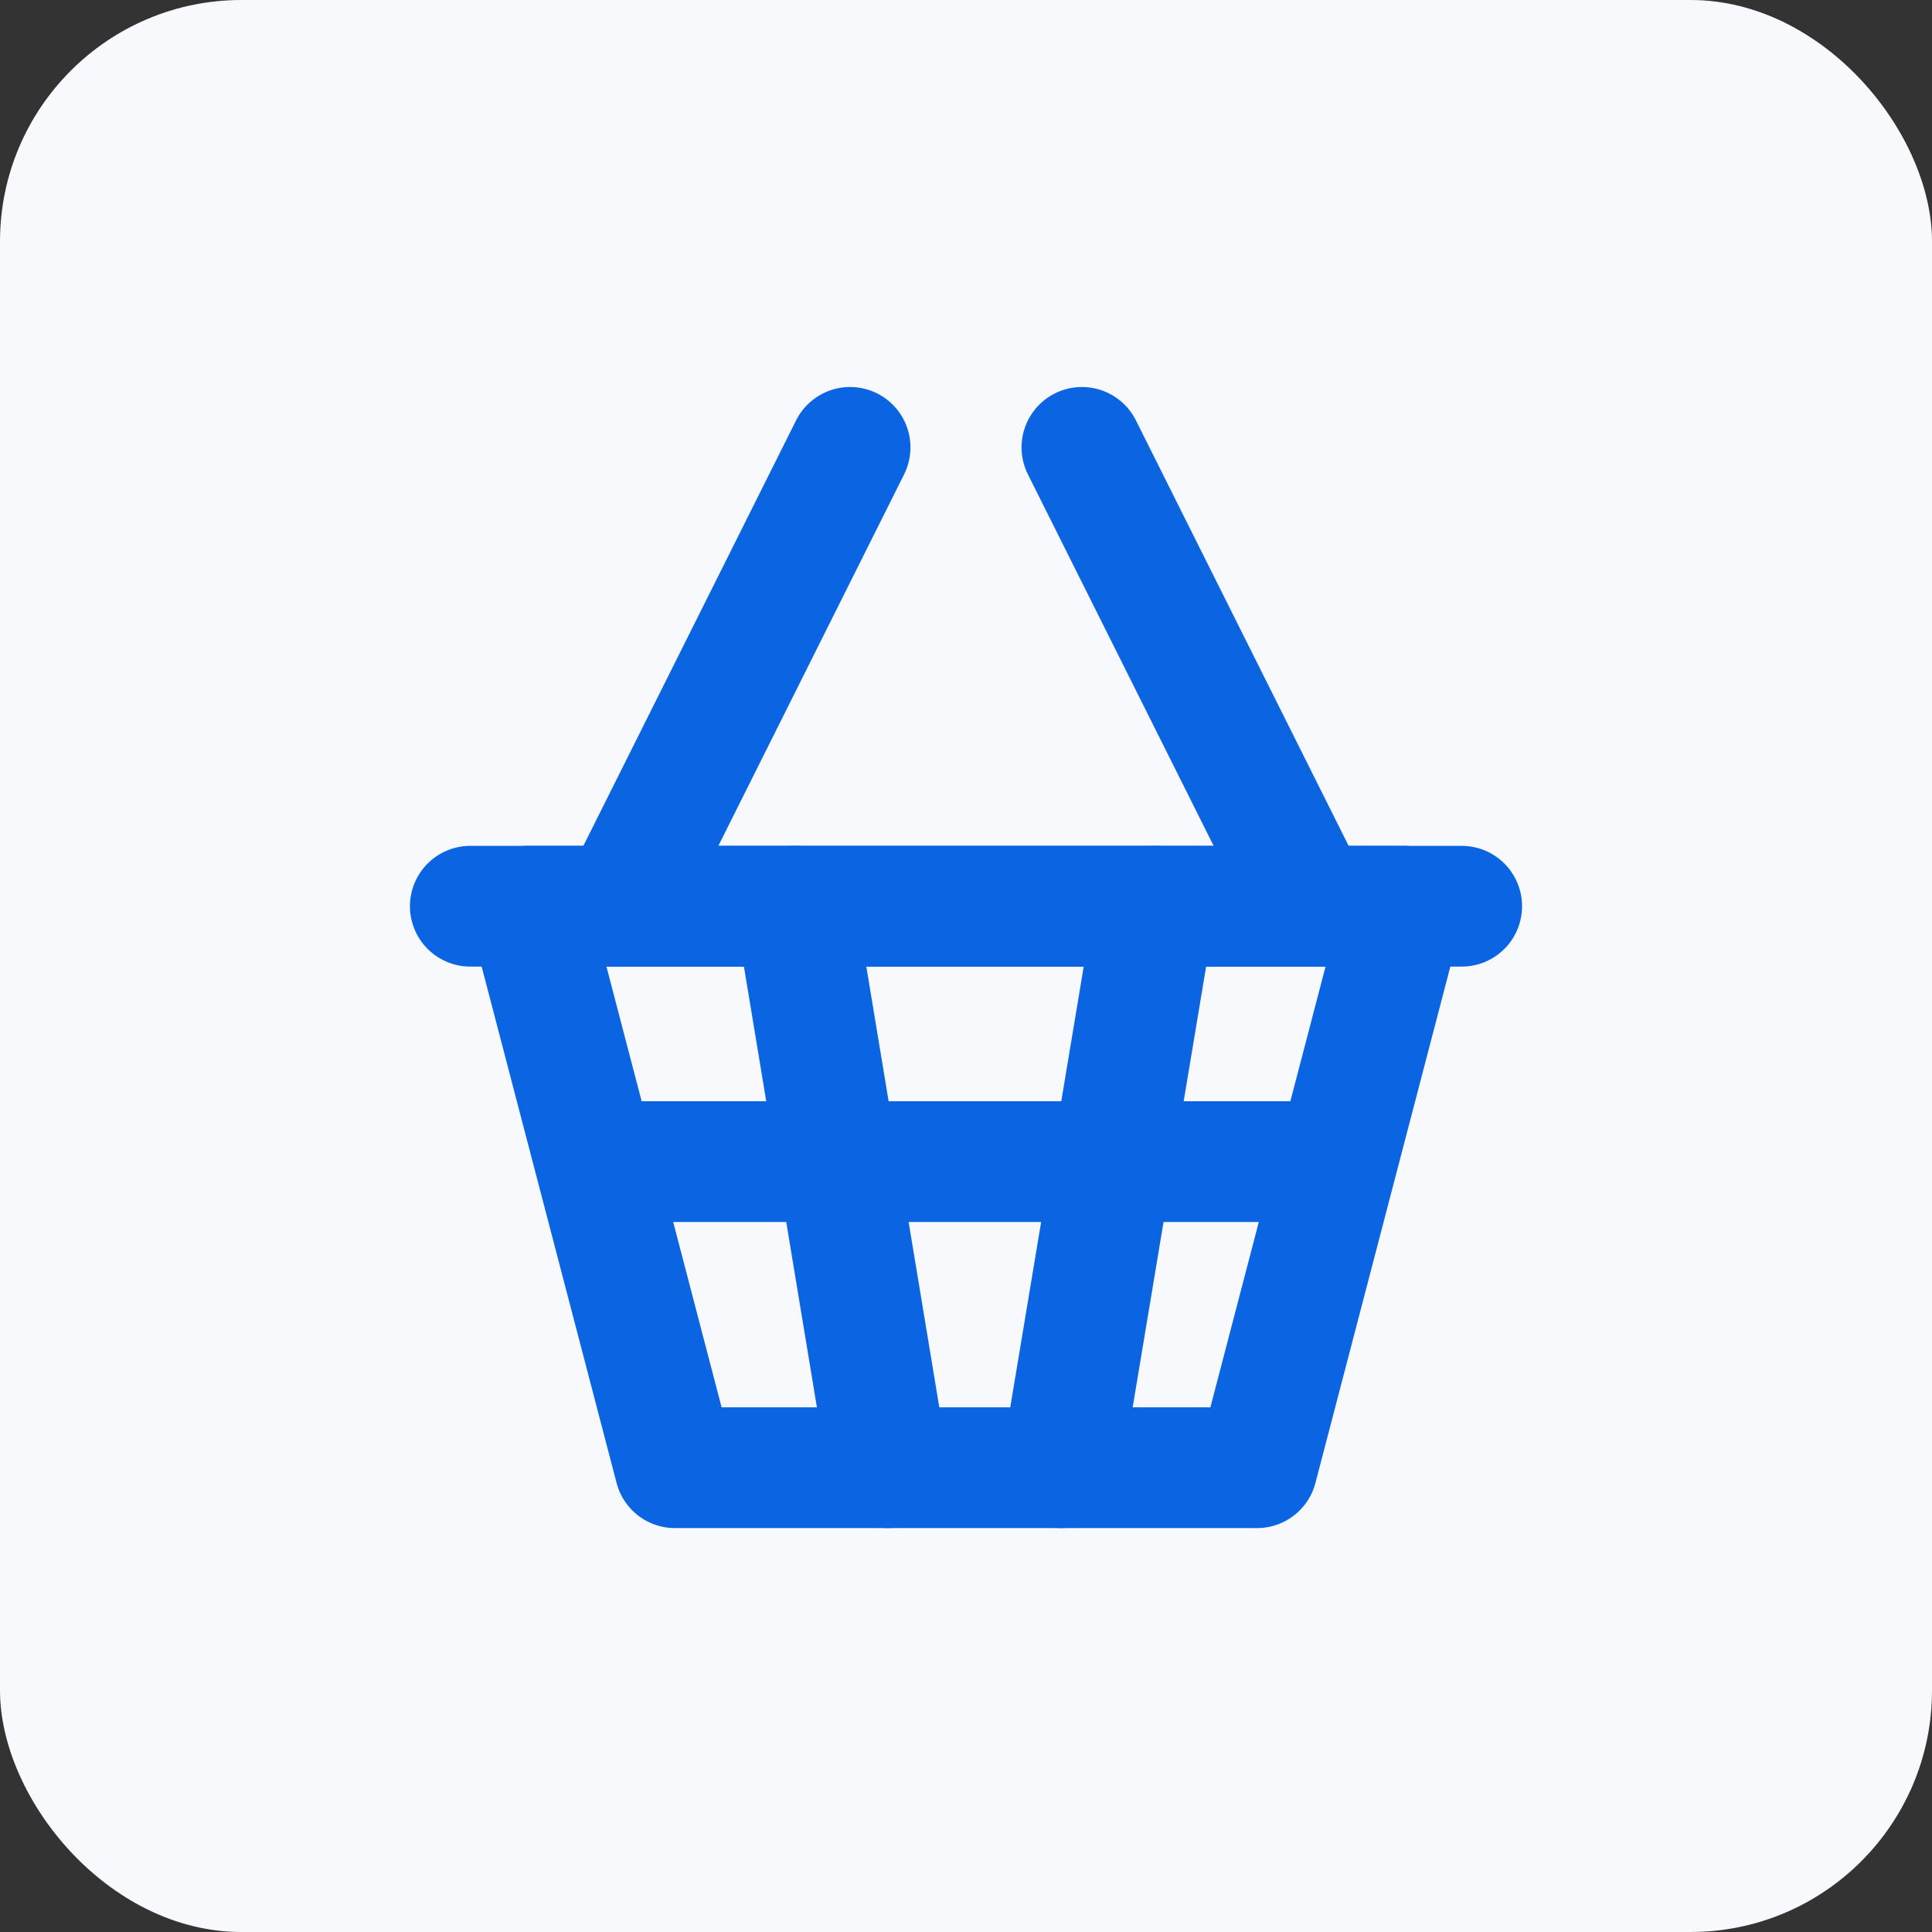
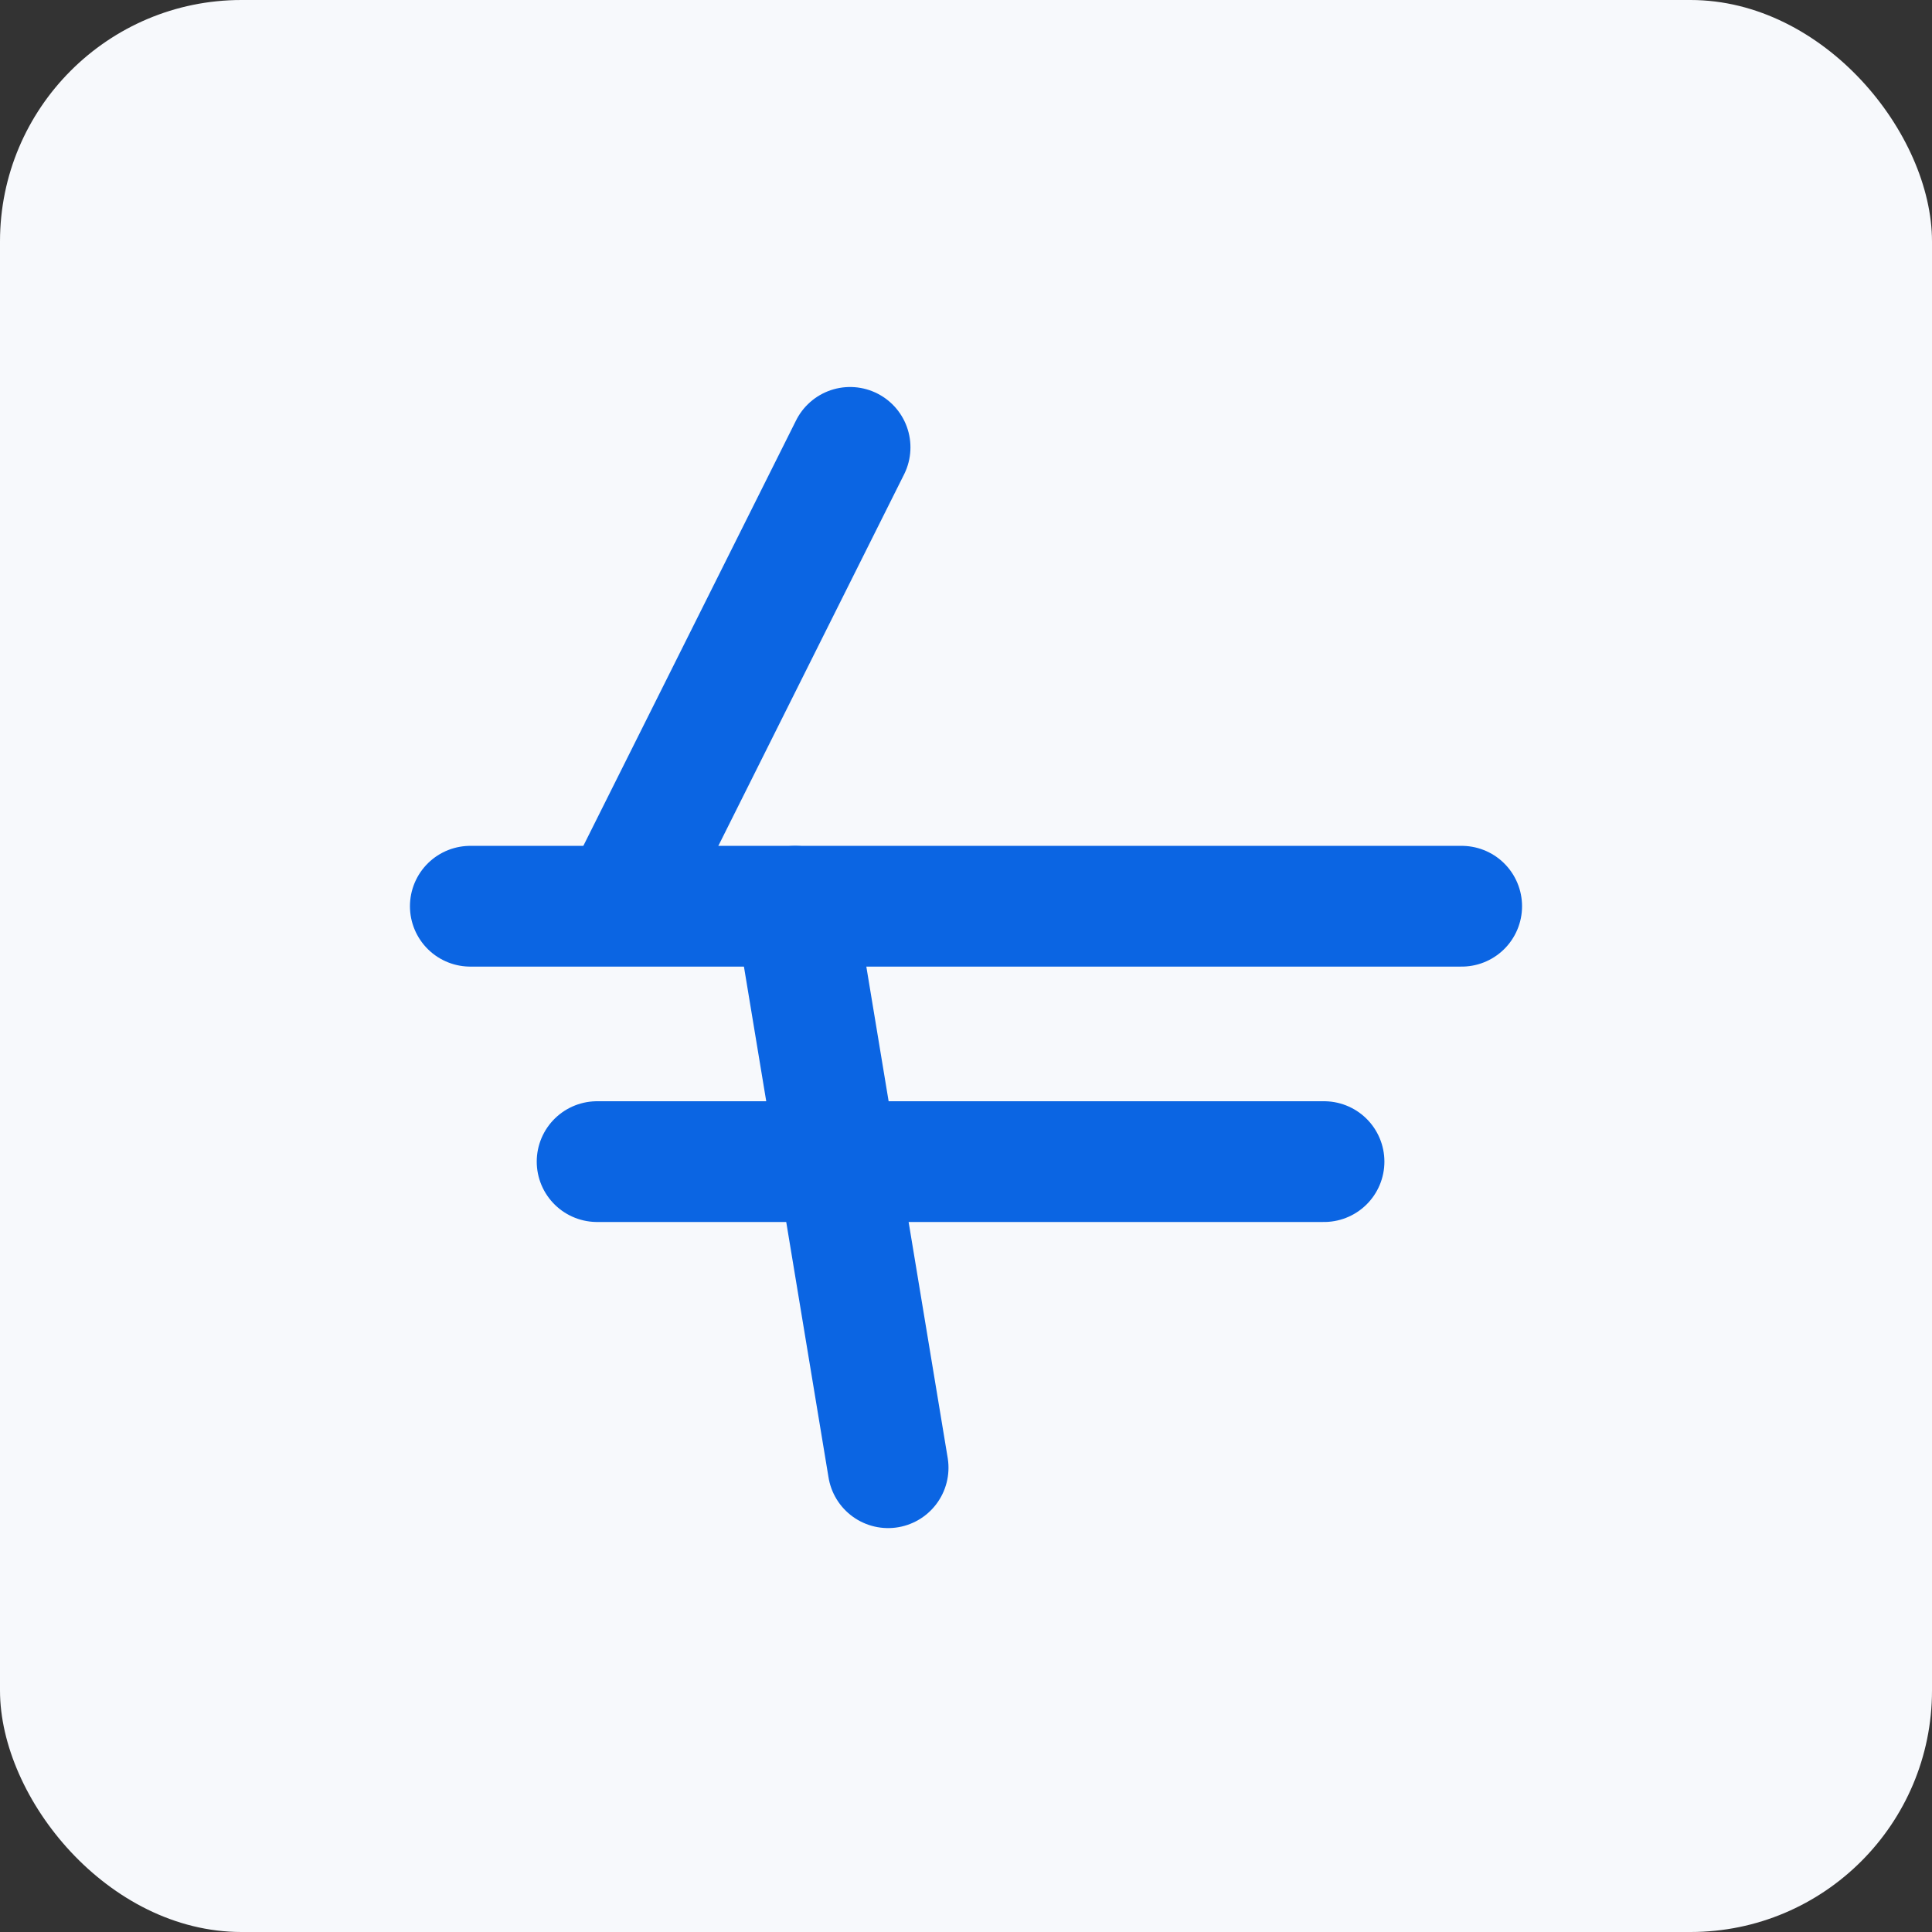
<svg xmlns="http://www.w3.org/2000/svg" id="Layer_1" data-name="Layer 1" viewBox="0 0 32 32">
  <rect x="0" y="0" width="32" height="32" fill="#333333" stroke="none" />
  <defs>
    <style> .cls-1 { fill: #f7f9fc; } .cls-2 { fill: none; stroke: #0b65e3; stroke-linecap: round; stroke-linejoin: round; stroke-width: 2px; } </style>
  </defs>
  <rect class="cls-1" x="0" width="32" height="32" rx="4" ry="4" />
  <g>
    <line class="cls-2" x1="14.08" y1="7.41" x2="10.39" y2="14.79" />
-     <line class="cls-2" x1="17.92" y1="7.41" x2="21.61" y2="14.79" />
  </g>
  <g>
-     <polygon class="cls-2" points="20.82 24.31 11.18 24.31 8.75 15.01 23.25 15.01 20.82 24.31" />
    <line class="cls-2" x1="13.17" y1="15.01" x2="14.71" y2="24.31" />
-     <line class="cls-2" x1="19.13" y1="15.01" x2="17.58" y2="24.31" />
  </g>
  <line class="cls-2" x1="7.79" y1="15.01" x2="24.21" y2="15.01" />
  <line class="cls-2" x1="9.89" y1="19.24" x2="21.93" y2="19.24" />
</svg>